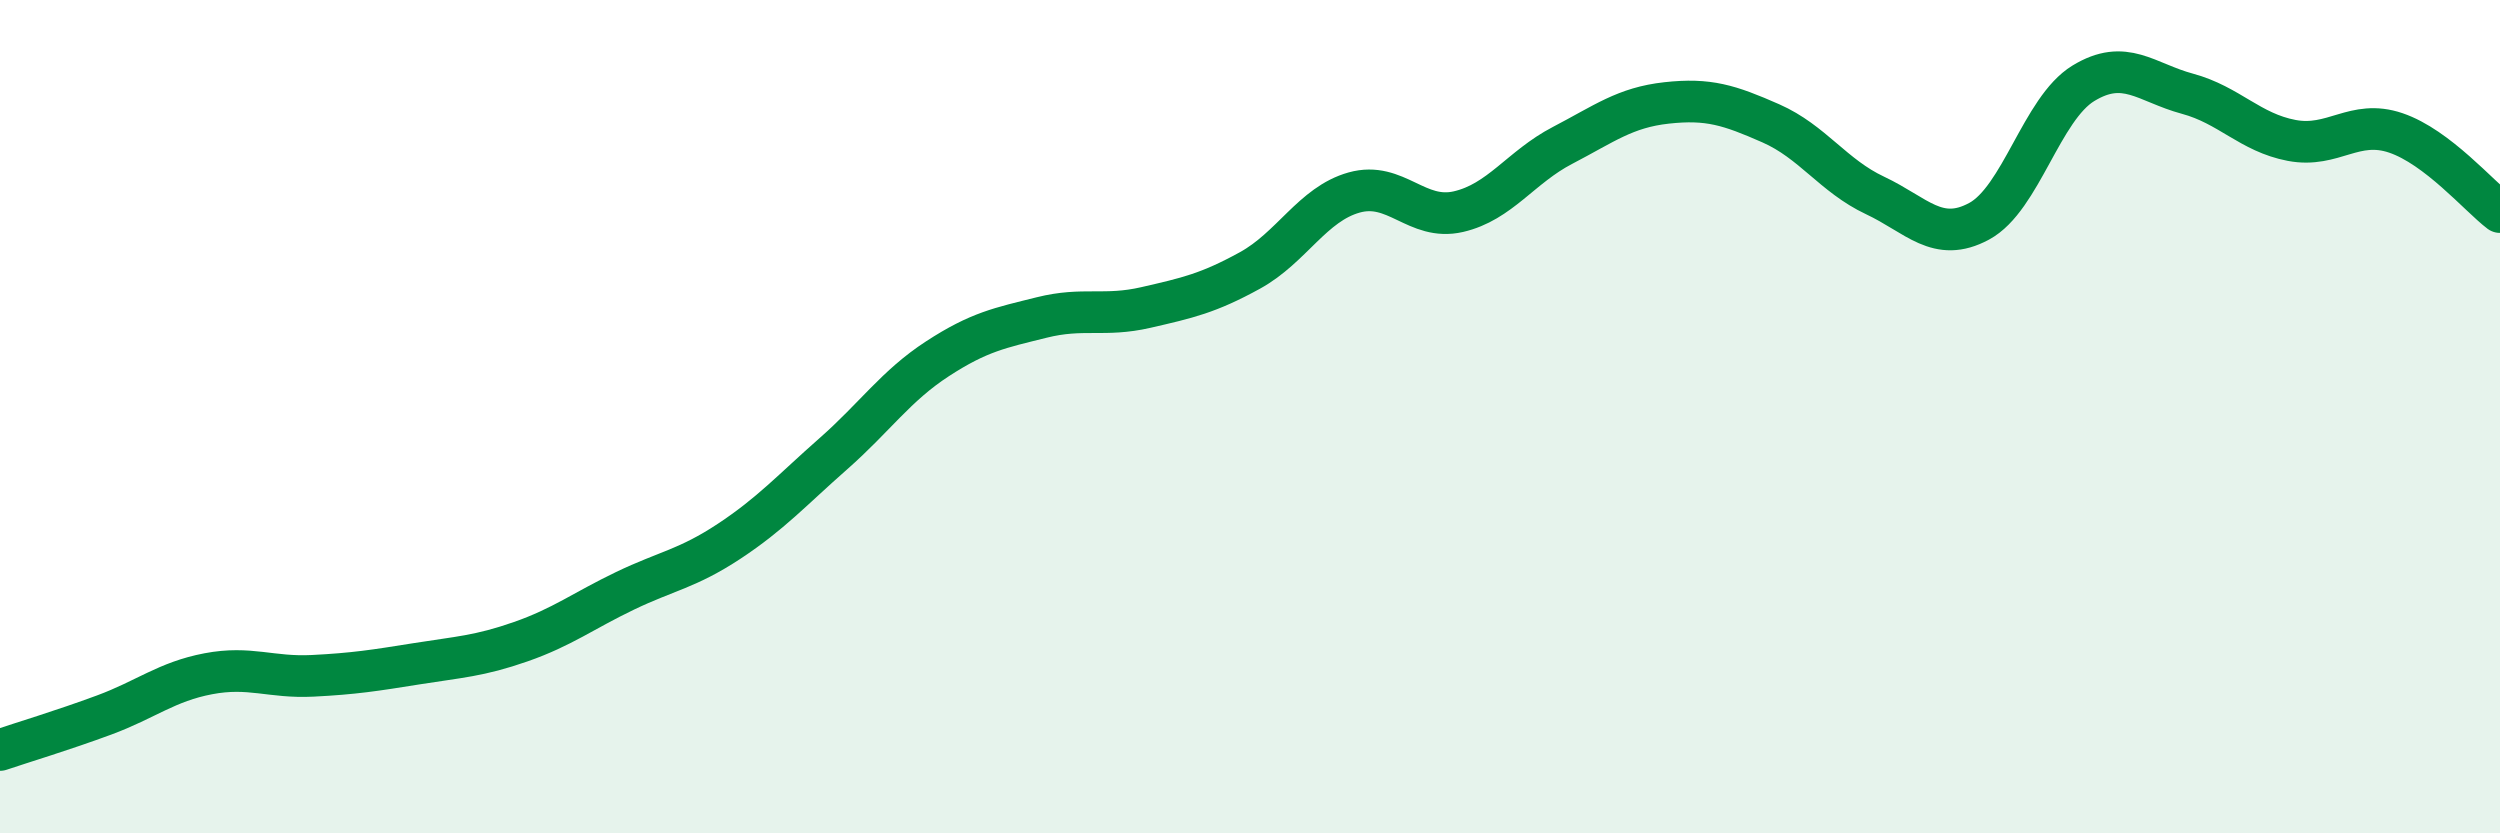
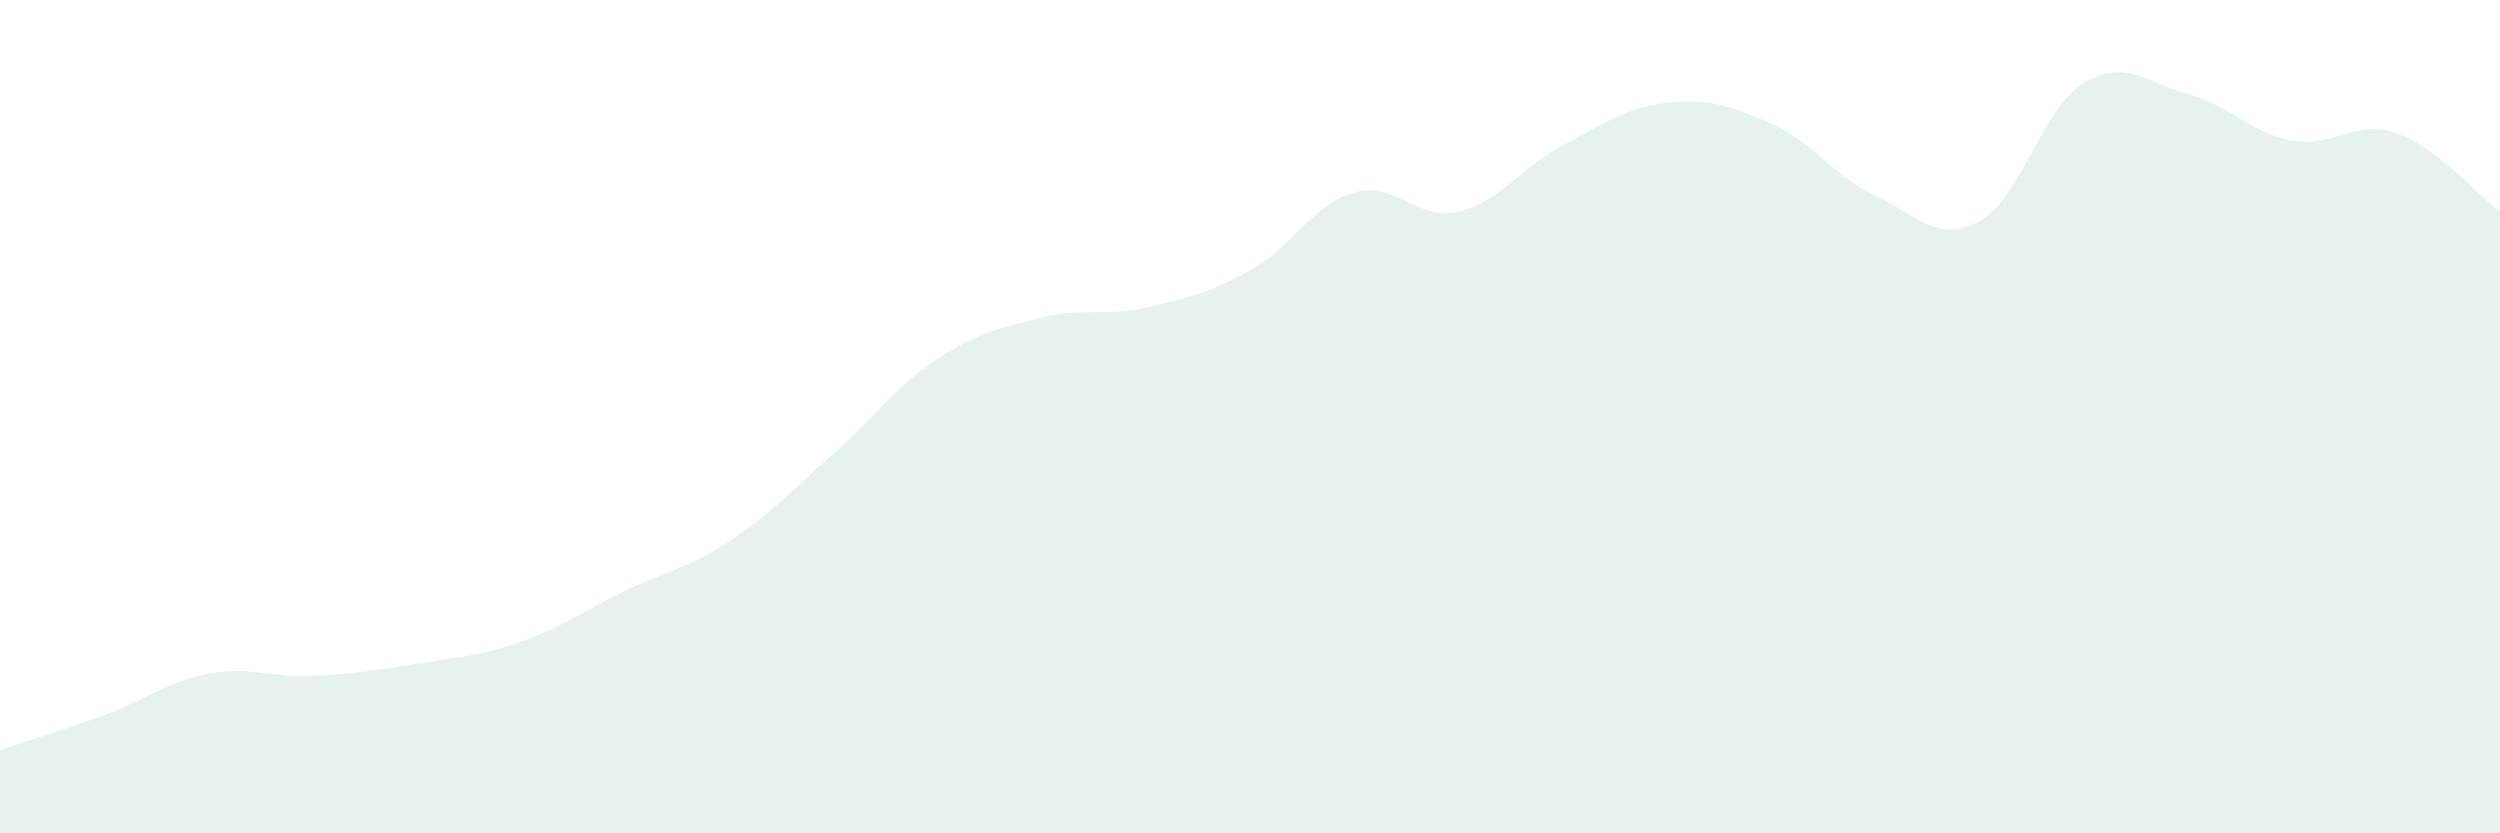
<svg xmlns="http://www.w3.org/2000/svg" width="60" height="20" viewBox="0 0 60 20">
  <path d="M 0,18 C 0.5,17.83 1.5,17.53 2.5,17.16 C 3.5,16.79 4,16.36 5,16.17 C 6,15.98 6.5,16.27 7.5,16.22 C 8.5,16.17 9,16.09 10,15.93 C 11,15.77 11.5,15.75 12.5,15.4 C 13.5,15.05 14,14.66 15,14.18 C 16,13.7 16.5,13.65 17.5,12.99 C 18.5,12.33 19,11.77 20,10.89 C 21,10.01 21.5,9.26 22.5,8.61 C 23.5,7.96 24,7.87 25,7.62 C 26,7.37 26.5,7.61 27.5,7.38 C 28.5,7.15 29,7.04 30,6.49 C 31,5.94 31.5,4.9 32.5,4.62 C 33.5,4.34 34,5.31 35,5.08 C 36,4.85 36.5,4.01 37.5,3.49 C 38.5,2.97 39,2.58 40,2.47 C 41,2.36 41.5,2.52 42.5,2.96 C 43.5,3.4 44,4.22 45,4.69 C 46,5.16 46.5,5.85 47.5,5.31 C 48.5,4.77 49,2.61 50,2 C 51,1.39 51.5,1.98 52.5,2.25 C 53.5,2.52 54,3.18 55,3.37 C 56,3.56 56.5,2.85 57.5,3.19 C 58.5,3.53 59.5,4.71 60,5.09L60 20L0 20Z" fill="#008740" opacity="0.1" stroke-linecap="round" stroke-linejoin="round" />
-   <path d="M 0,18 C 0.5,17.83 1.5,17.53 2.5,17.16 C 3.5,16.79 4,16.36 5,16.17 C 6,15.98 6.5,16.27 7.5,16.22 C 8.5,16.17 9,16.09 10,15.93 C 11,15.77 11.5,15.75 12.5,15.4 C 13.5,15.05 14,14.66 15,14.18 C 16,13.7 16.5,13.65 17.5,12.99 C 18.5,12.33 19,11.77 20,10.89 C 21,10.01 21.5,9.26 22.5,8.61 C 23.5,7.96 24,7.87 25,7.62 C 26,7.37 26.5,7.61 27.5,7.38 C 28.5,7.15 29,7.04 30,6.49 C 31,5.94 31.5,4.9 32.5,4.62 C 33.5,4.34 34,5.31 35,5.08 C 36,4.85 36.5,4.01 37.5,3.49 C 38.5,2.97 39,2.58 40,2.47 C 41,2.36 41.5,2.52 42.5,2.96 C 43.5,3.4 44,4.22 45,4.69 C 46,5.16 46.5,5.85 47.5,5.31 C 48.5,4.77 49,2.61 50,2 C 51,1.39 51.5,1.98 52.5,2.25 C 53.5,2.52 54,3.18 55,3.37 C 56,3.56 56.5,2.85 57.5,3.19 C 58.5,3.53 59.5,4.71 60,5.09" stroke="#008740" stroke-width="1" fill="none" stroke-linecap="round" stroke-linejoin="round" />
</svg>